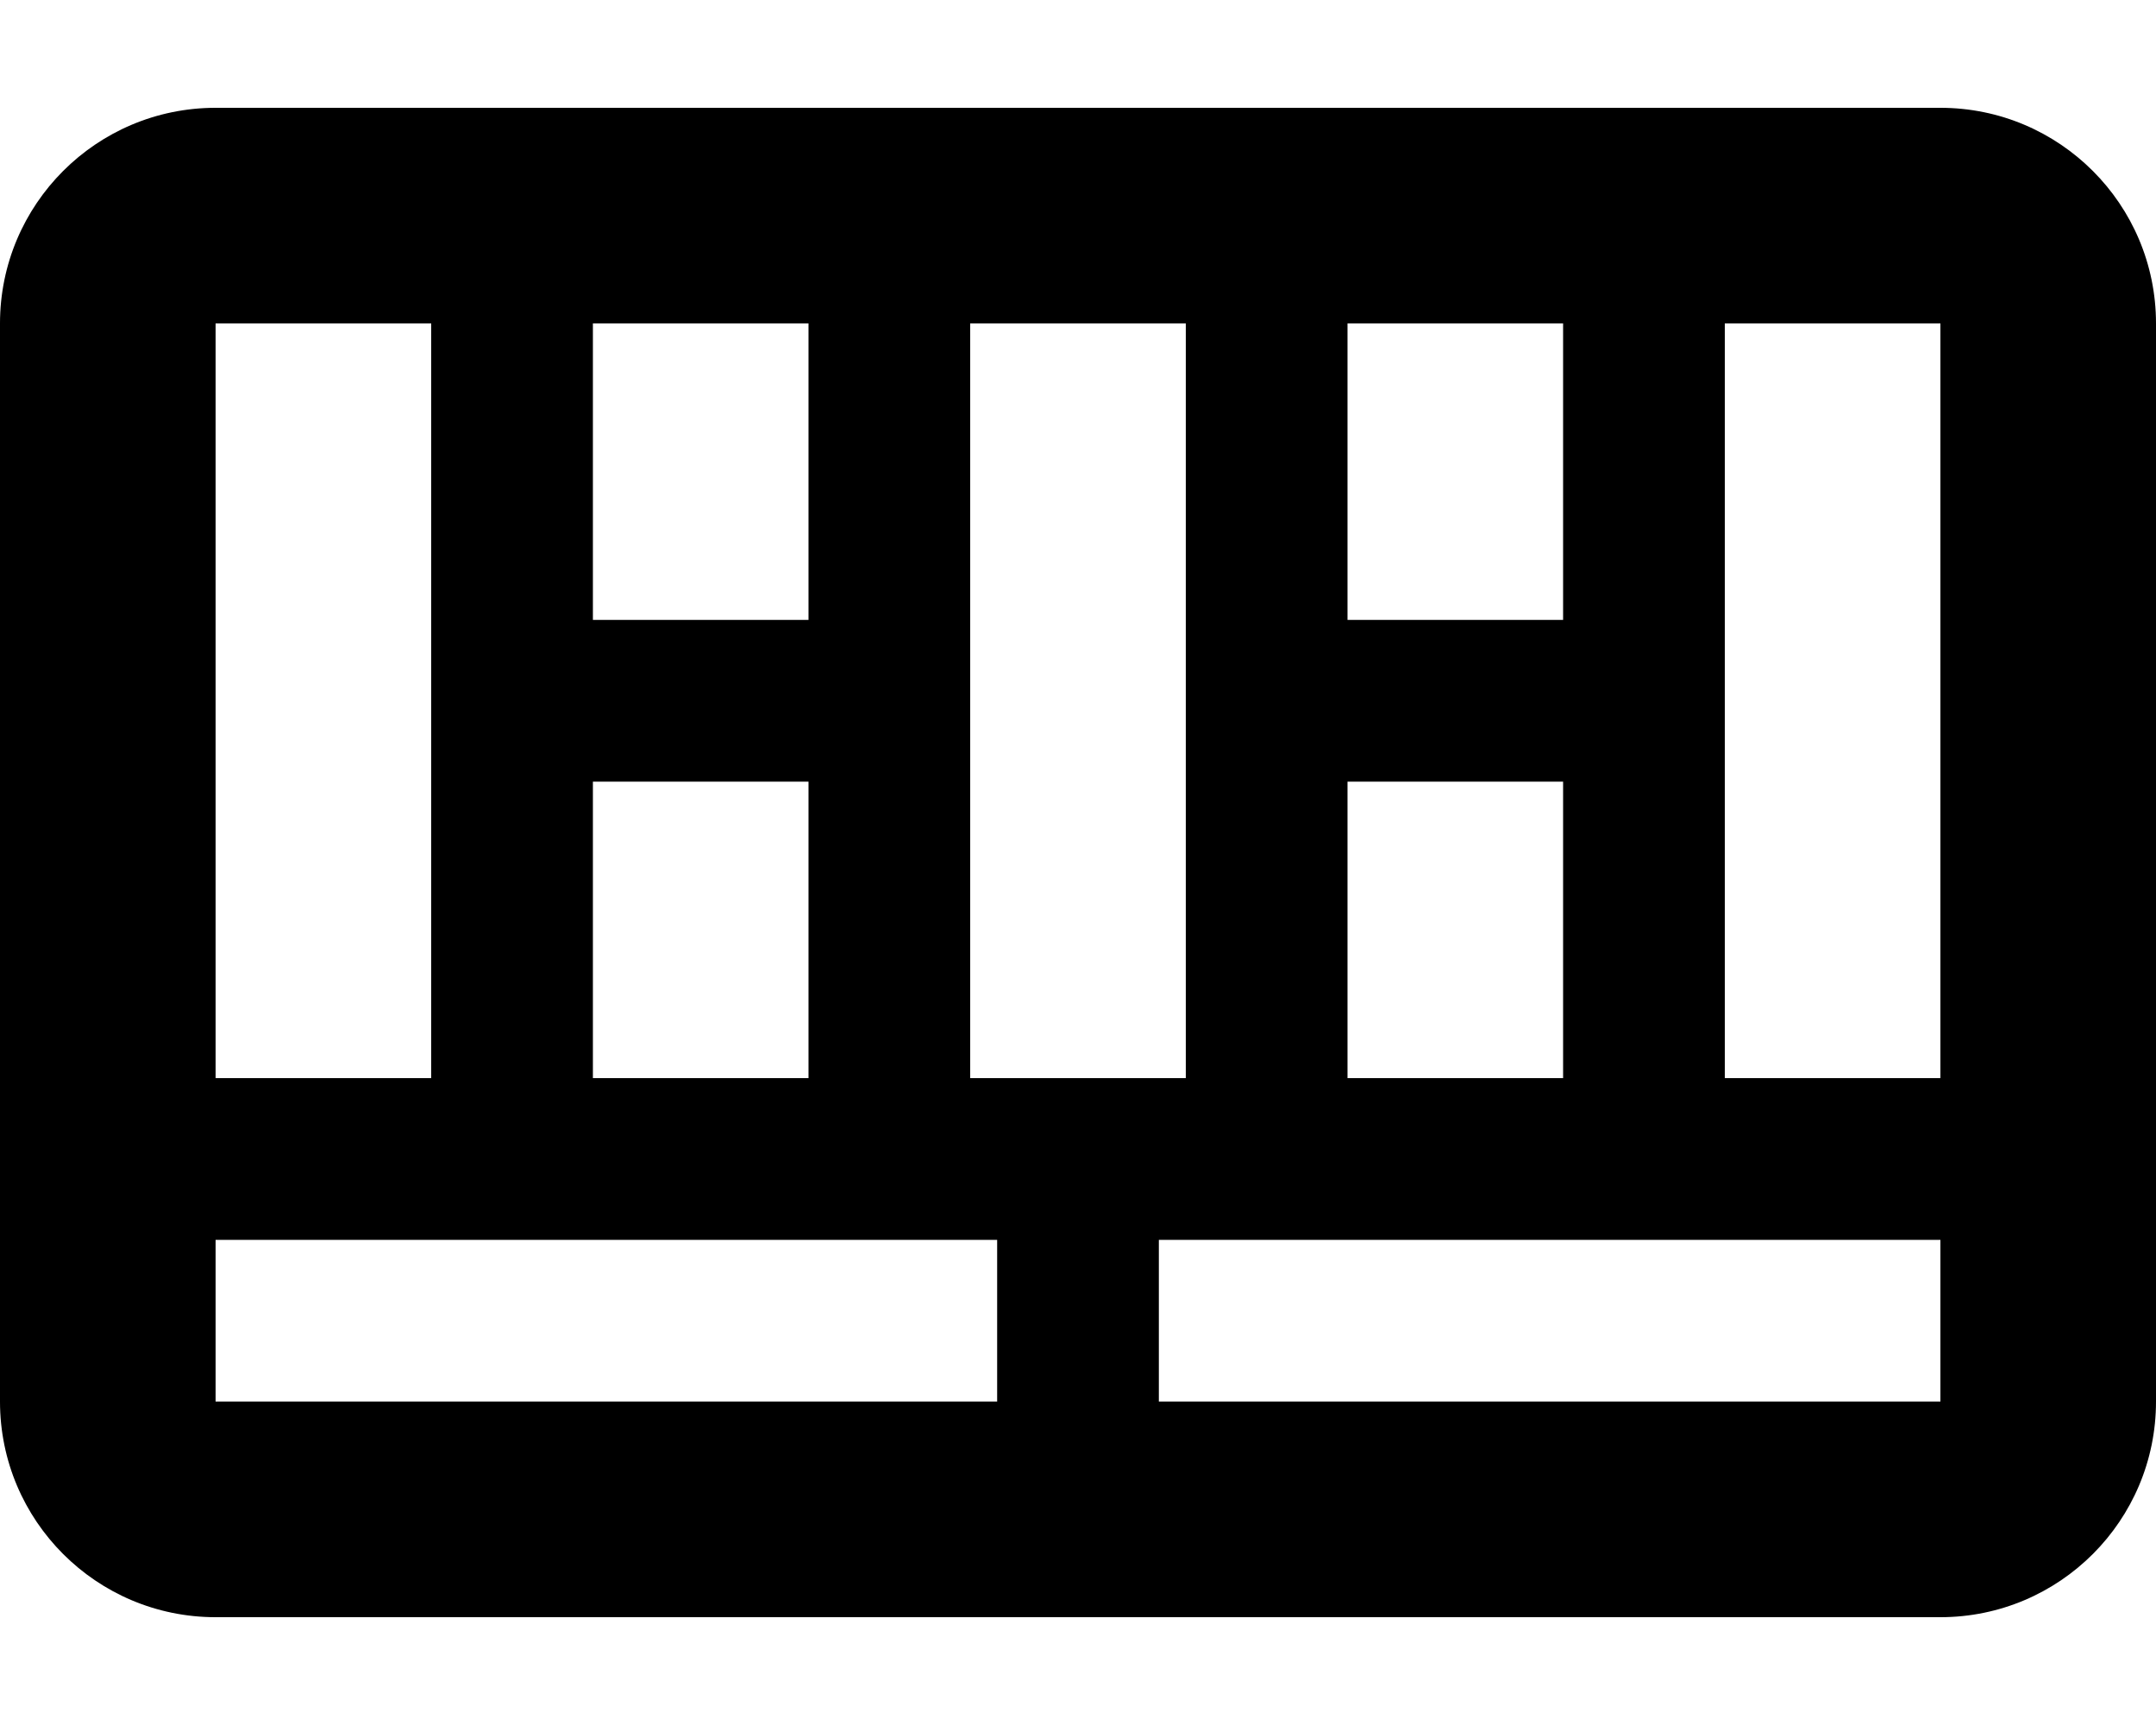
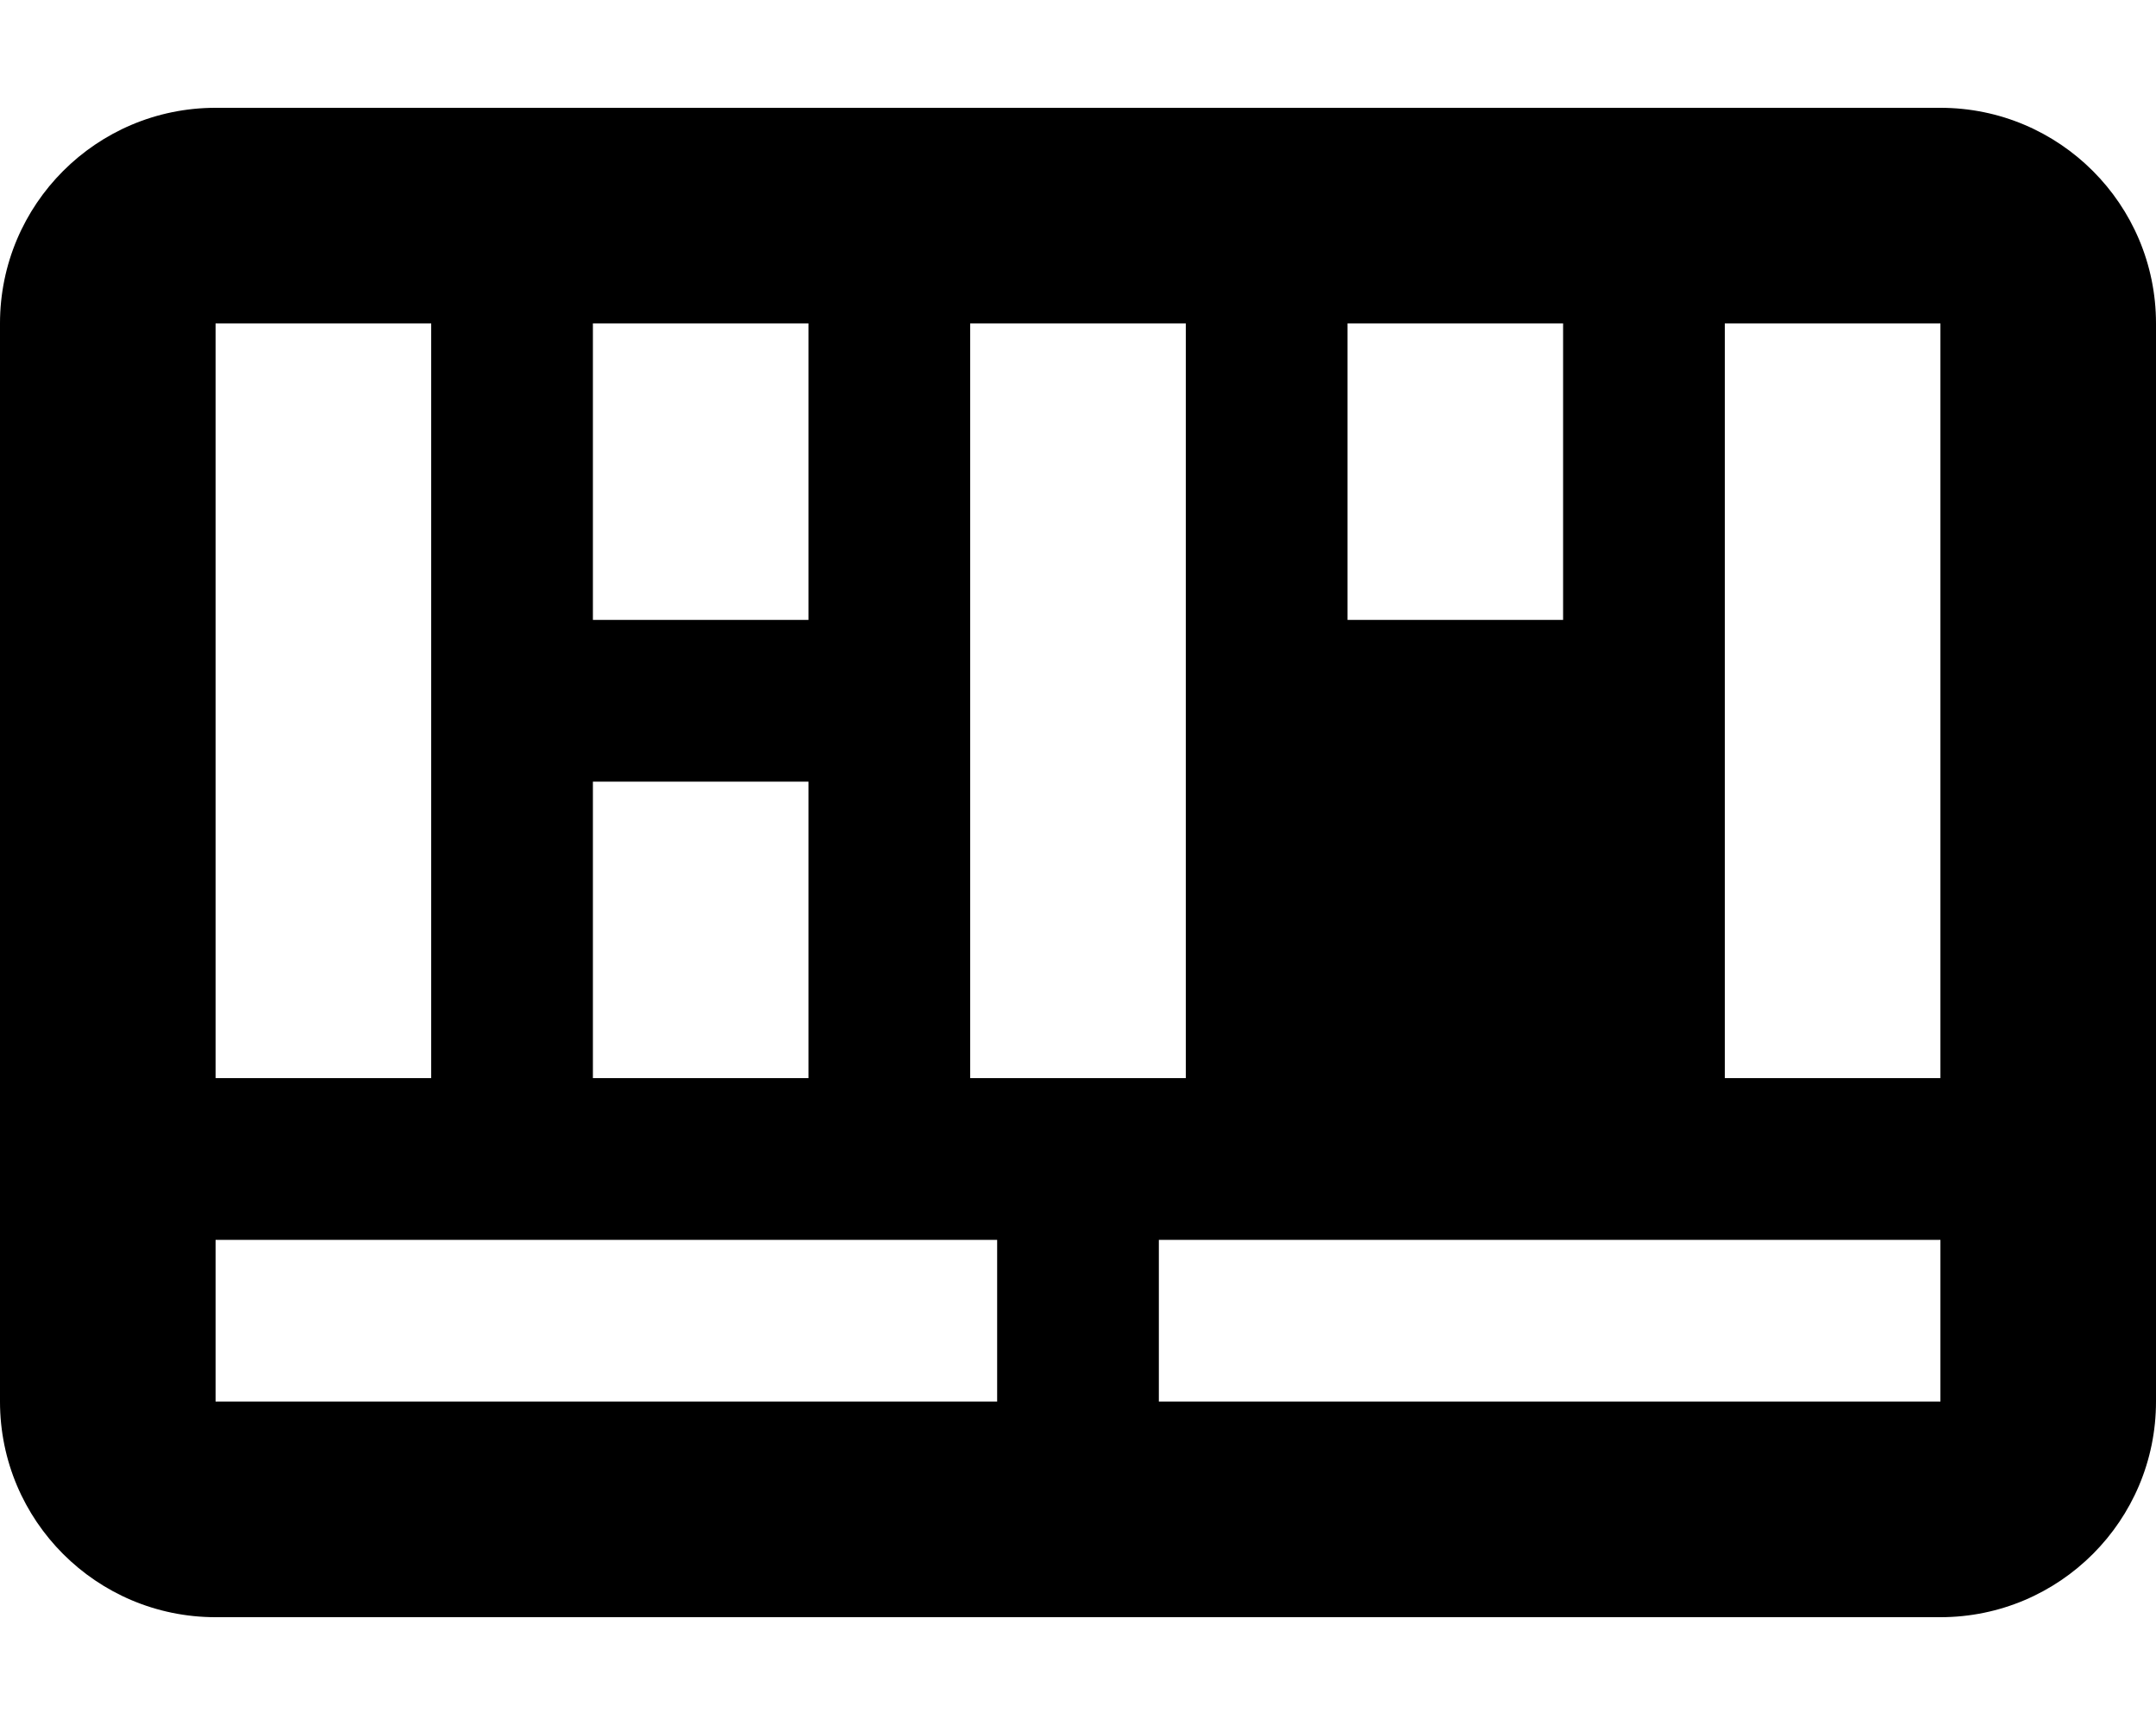
<svg xmlns="http://www.w3.org/2000/svg" viewBox="0 0 640 512">
-   <path d="M576 32H64C28.652 32 0 60.654 0 96V416C0 451.346 28.652 480 64 480H576C611.348 480 640 451.346 640 416V96C640 60.654 611.348 32 576 32ZM576 96V320H512V96H576ZM400 232H464V320H400V232ZM464 96V184H400V96H464ZM352 96V320H288V96H352ZM176 232H240V320H176V232ZM240 96V184H176V96H240ZM128 96V320H64V96H128ZM64 416V368H296V416H64ZM344 416V368H576V416H344Z" />
+   <path d="M576 32H64C28.652 32 0 60.654 0 96V416C0 451.346 28.652 480 64 480H576C611.348 480 640 451.346 640 416V96C640 60.654 611.348 32 576 32ZM576 96V320H512V96H576ZM400 232V320H400V232ZM464 96V184H400V96H464ZM352 96V320H288V96H352ZM176 232H240V320H176V232ZM240 96V184H176V96H240ZM128 96V320H64V96H128ZM64 416V368H296V416H64ZM344 416V368H576V416H344Z" />
</svg>